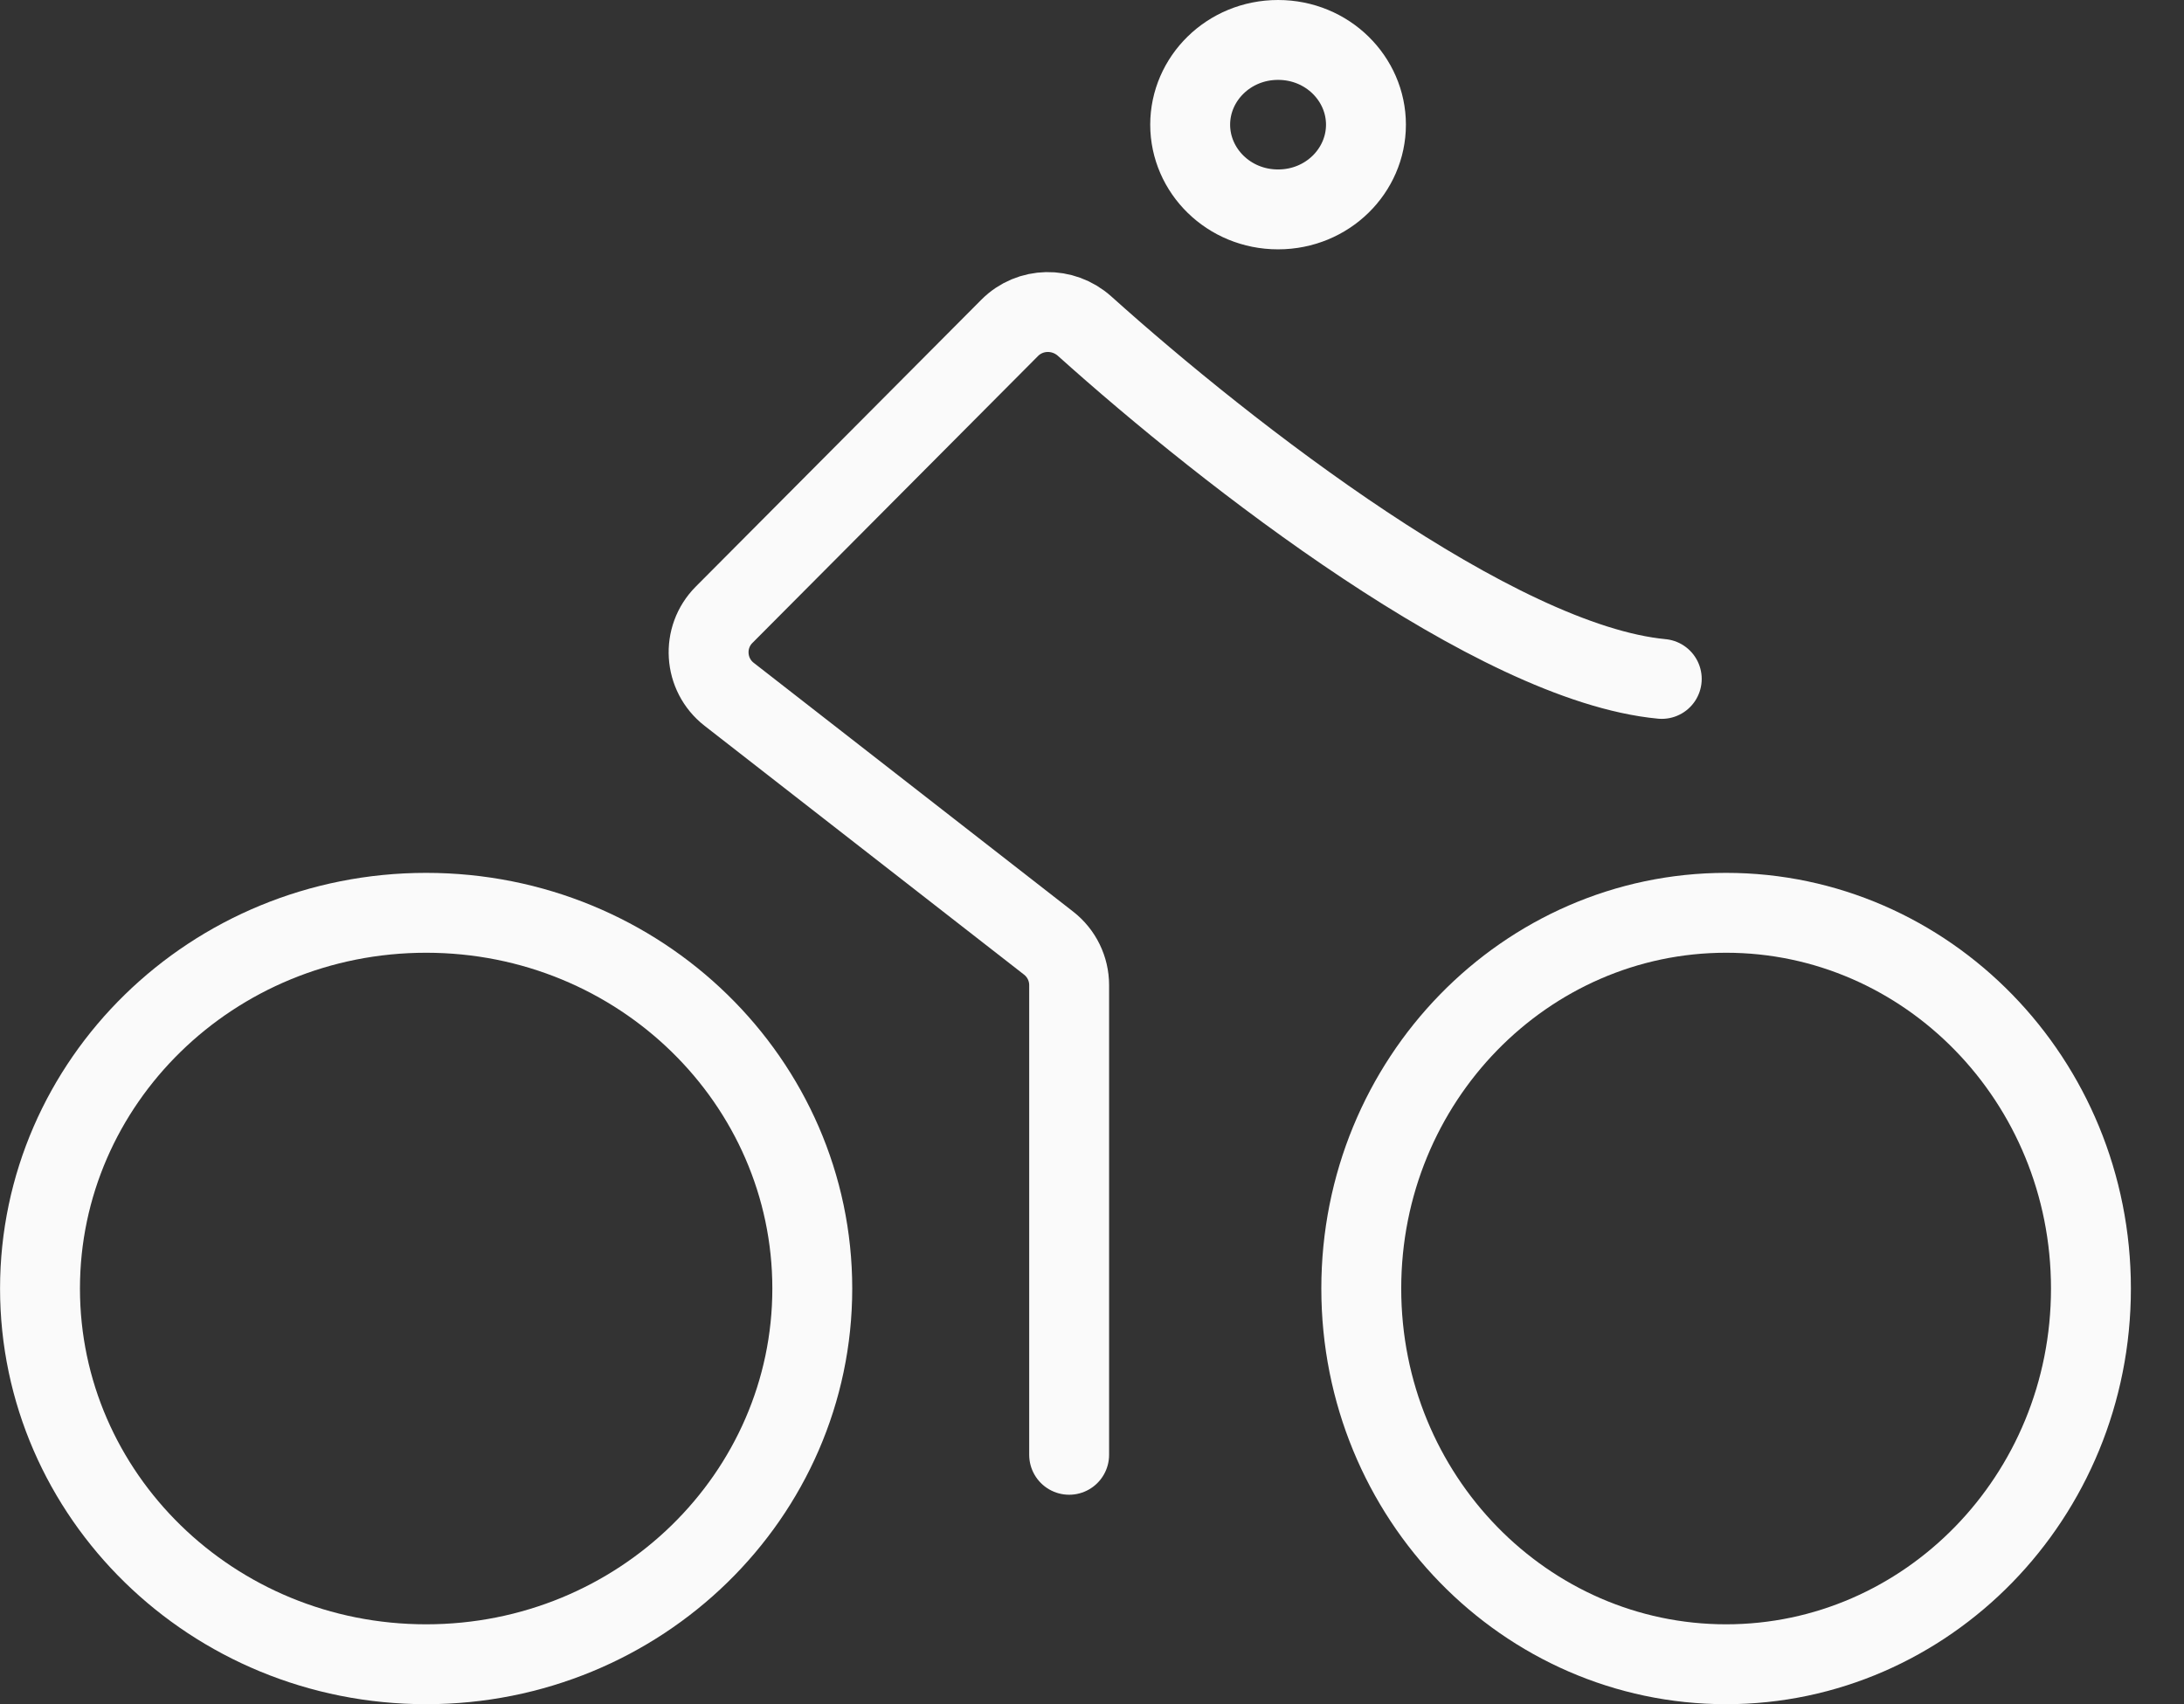
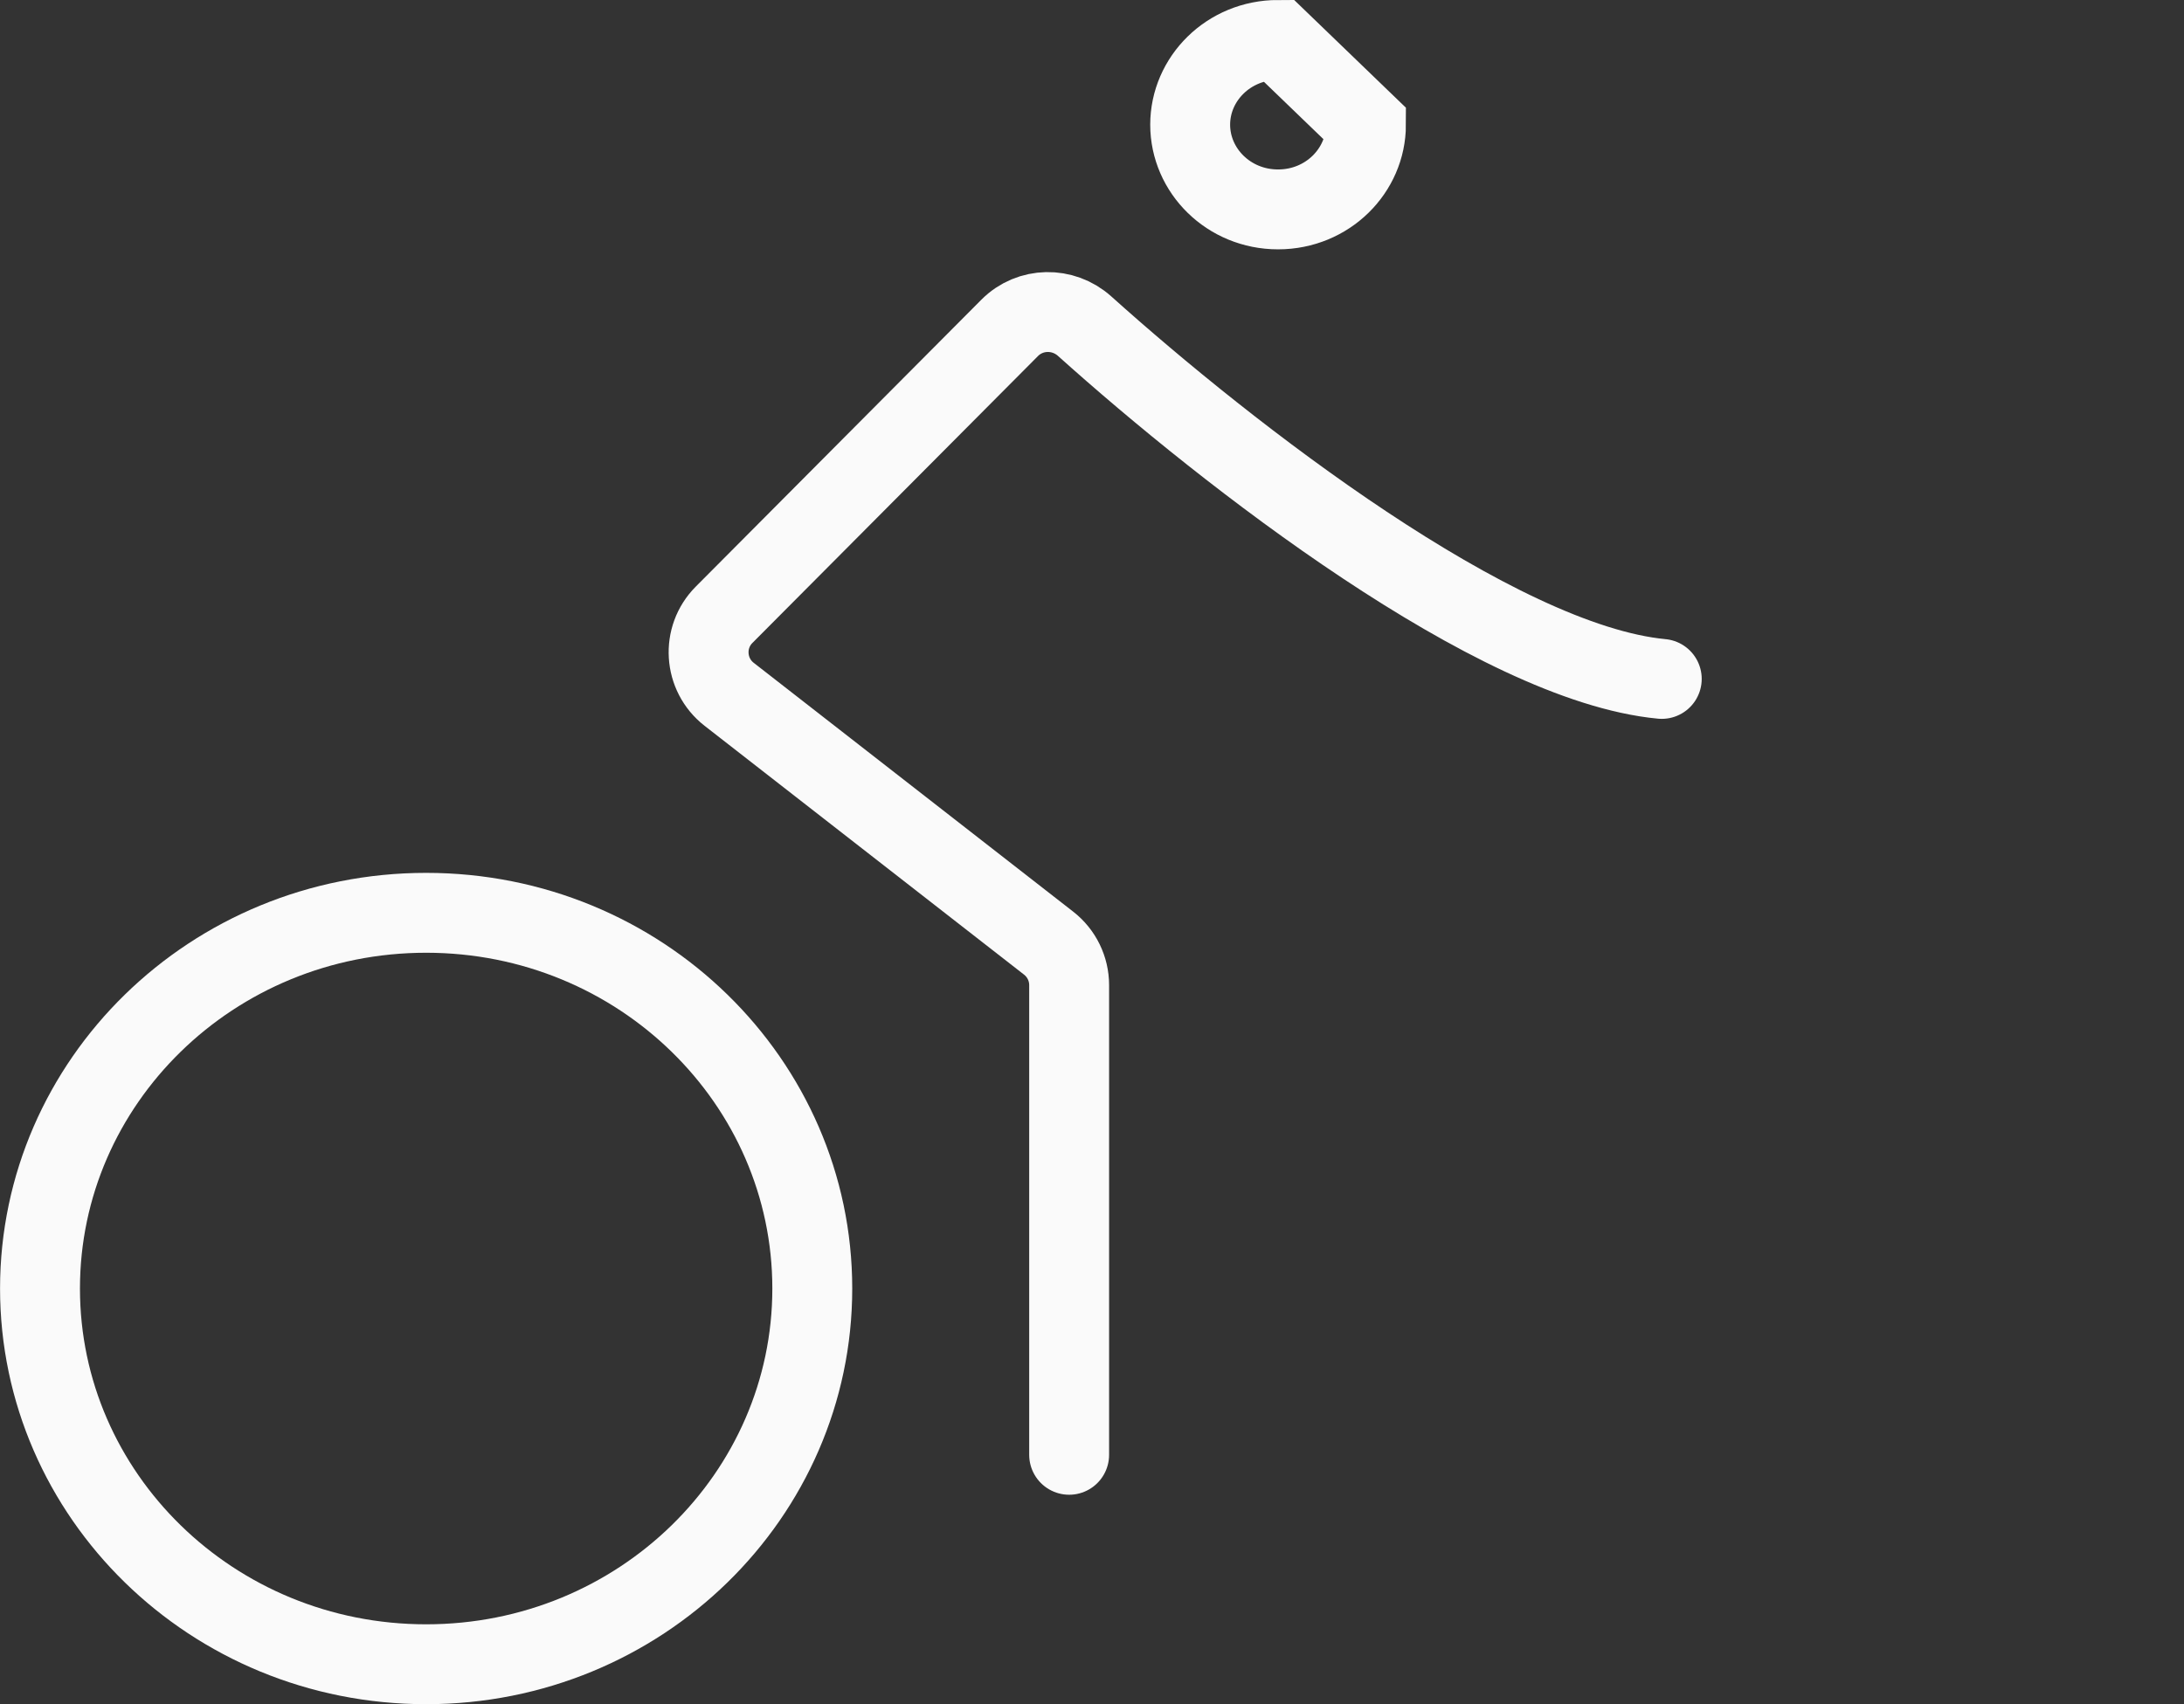
<svg xmlns="http://www.w3.org/2000/svg" fill="none" height="32" viewBox="0 0 41 32" width="41">
  <rect x="0" y="0" width="41" height="32" fill="#333333" stroke="none" />
  <g stroke="#fafafa" stroke-width="1.5">
    <path d="m20.071 27.317v-8.819c0-.308-.142-.599-.386-.789l-5.997-4.672c-.473-.369-.518-1.069-.094-1.494l5.362-5.388c.383-.384 1-.394 1.404-.032 2.699 2.425 7.716 6.33 10.836 6.625" stroke-linecap="round" />
    <path d="m15.249 24.195c0 3.879-3.228 7.055-7.249 7.055-4.021 0-7.249-3.176-7.249-7.055s3.228-7.055 7.249-7.055c4.021 0 7.249 3.176 7.249 7.055z" />
-     <path d="m39.253 24.195c0 3.915-3.085 7.055-6.849 7.055-3.764 0-6.849-3.14-6.849-7.055s3.085-7.055 6.849-7.055c3.764 0 6.849 3.14 6.849 7.055z" />
-     <path d="m25.643 2.341c0 .862-.721 1.591-1.65 1.591-.929 0-1.65-.73-1.65-1.591s.721-1.591 1.65-1.591c.929 0 1.65.73 1.65 1.591z" />
+     <path d="m25.643 2.341c0 .862-.721 1.591-1.65 1.591-.929 0-1.65-.73-1.65-1.591s.721-1.591 1.65-1.591z" />
  </g>
</svg>